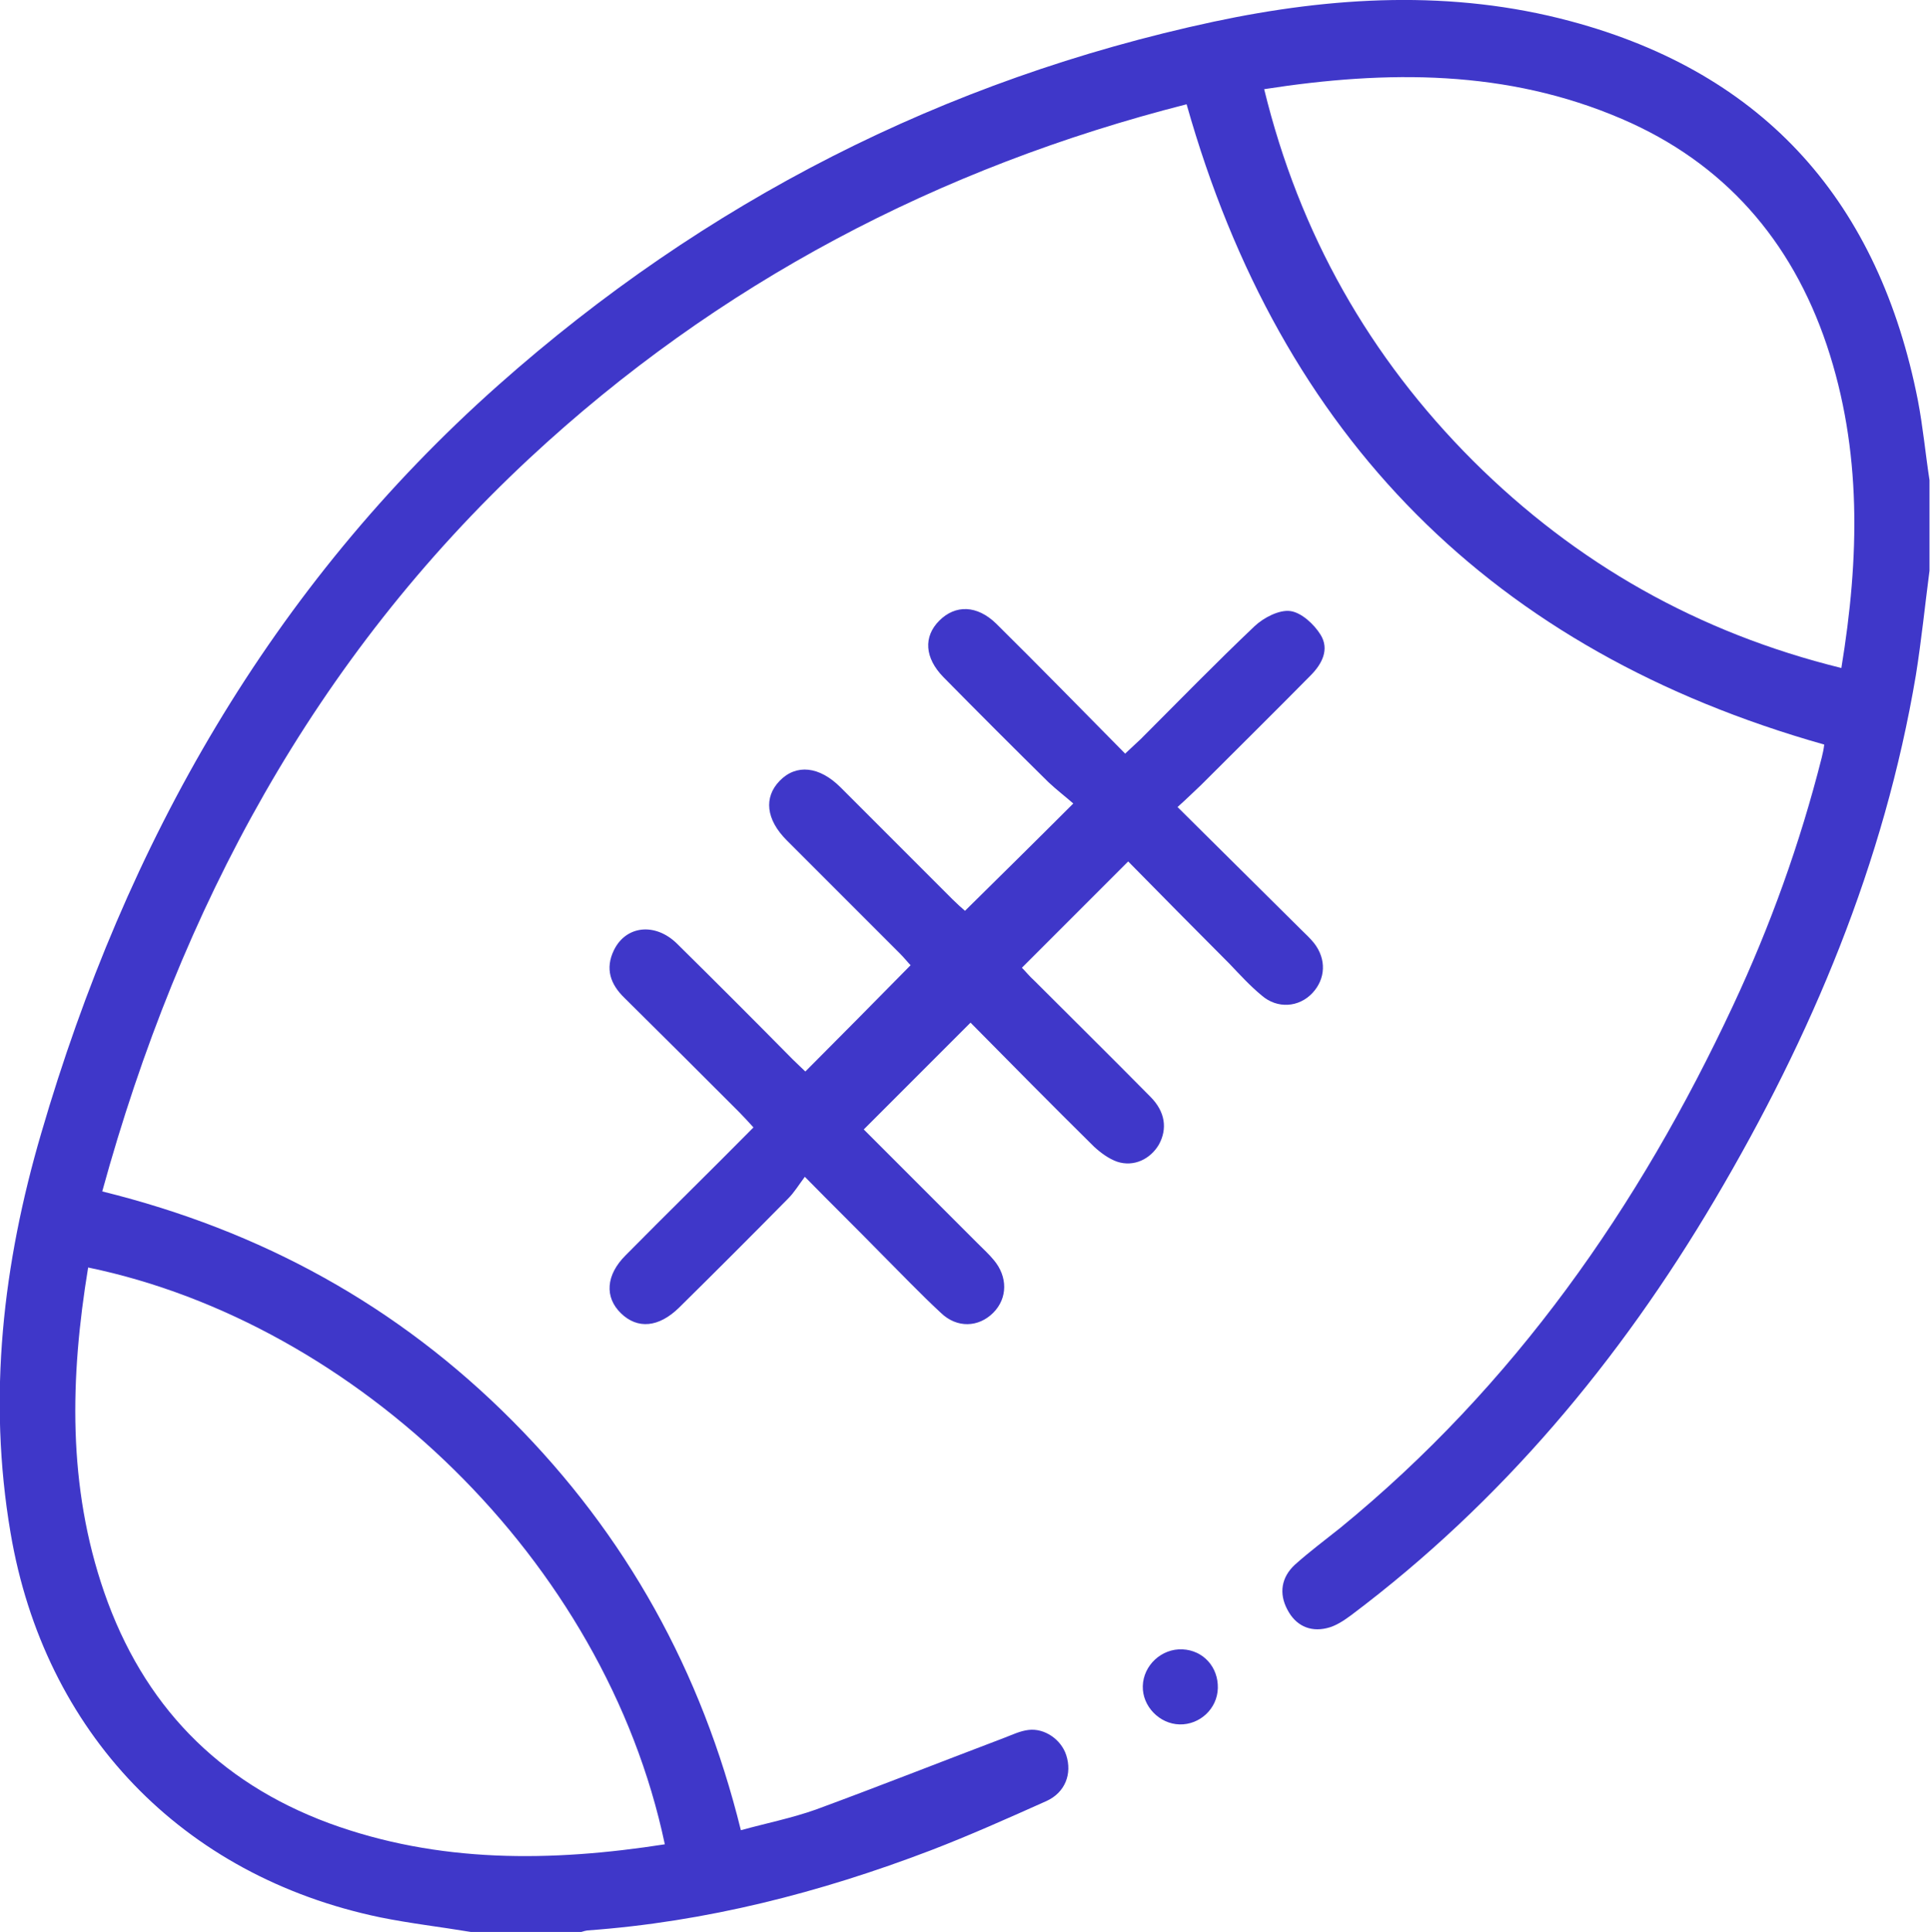
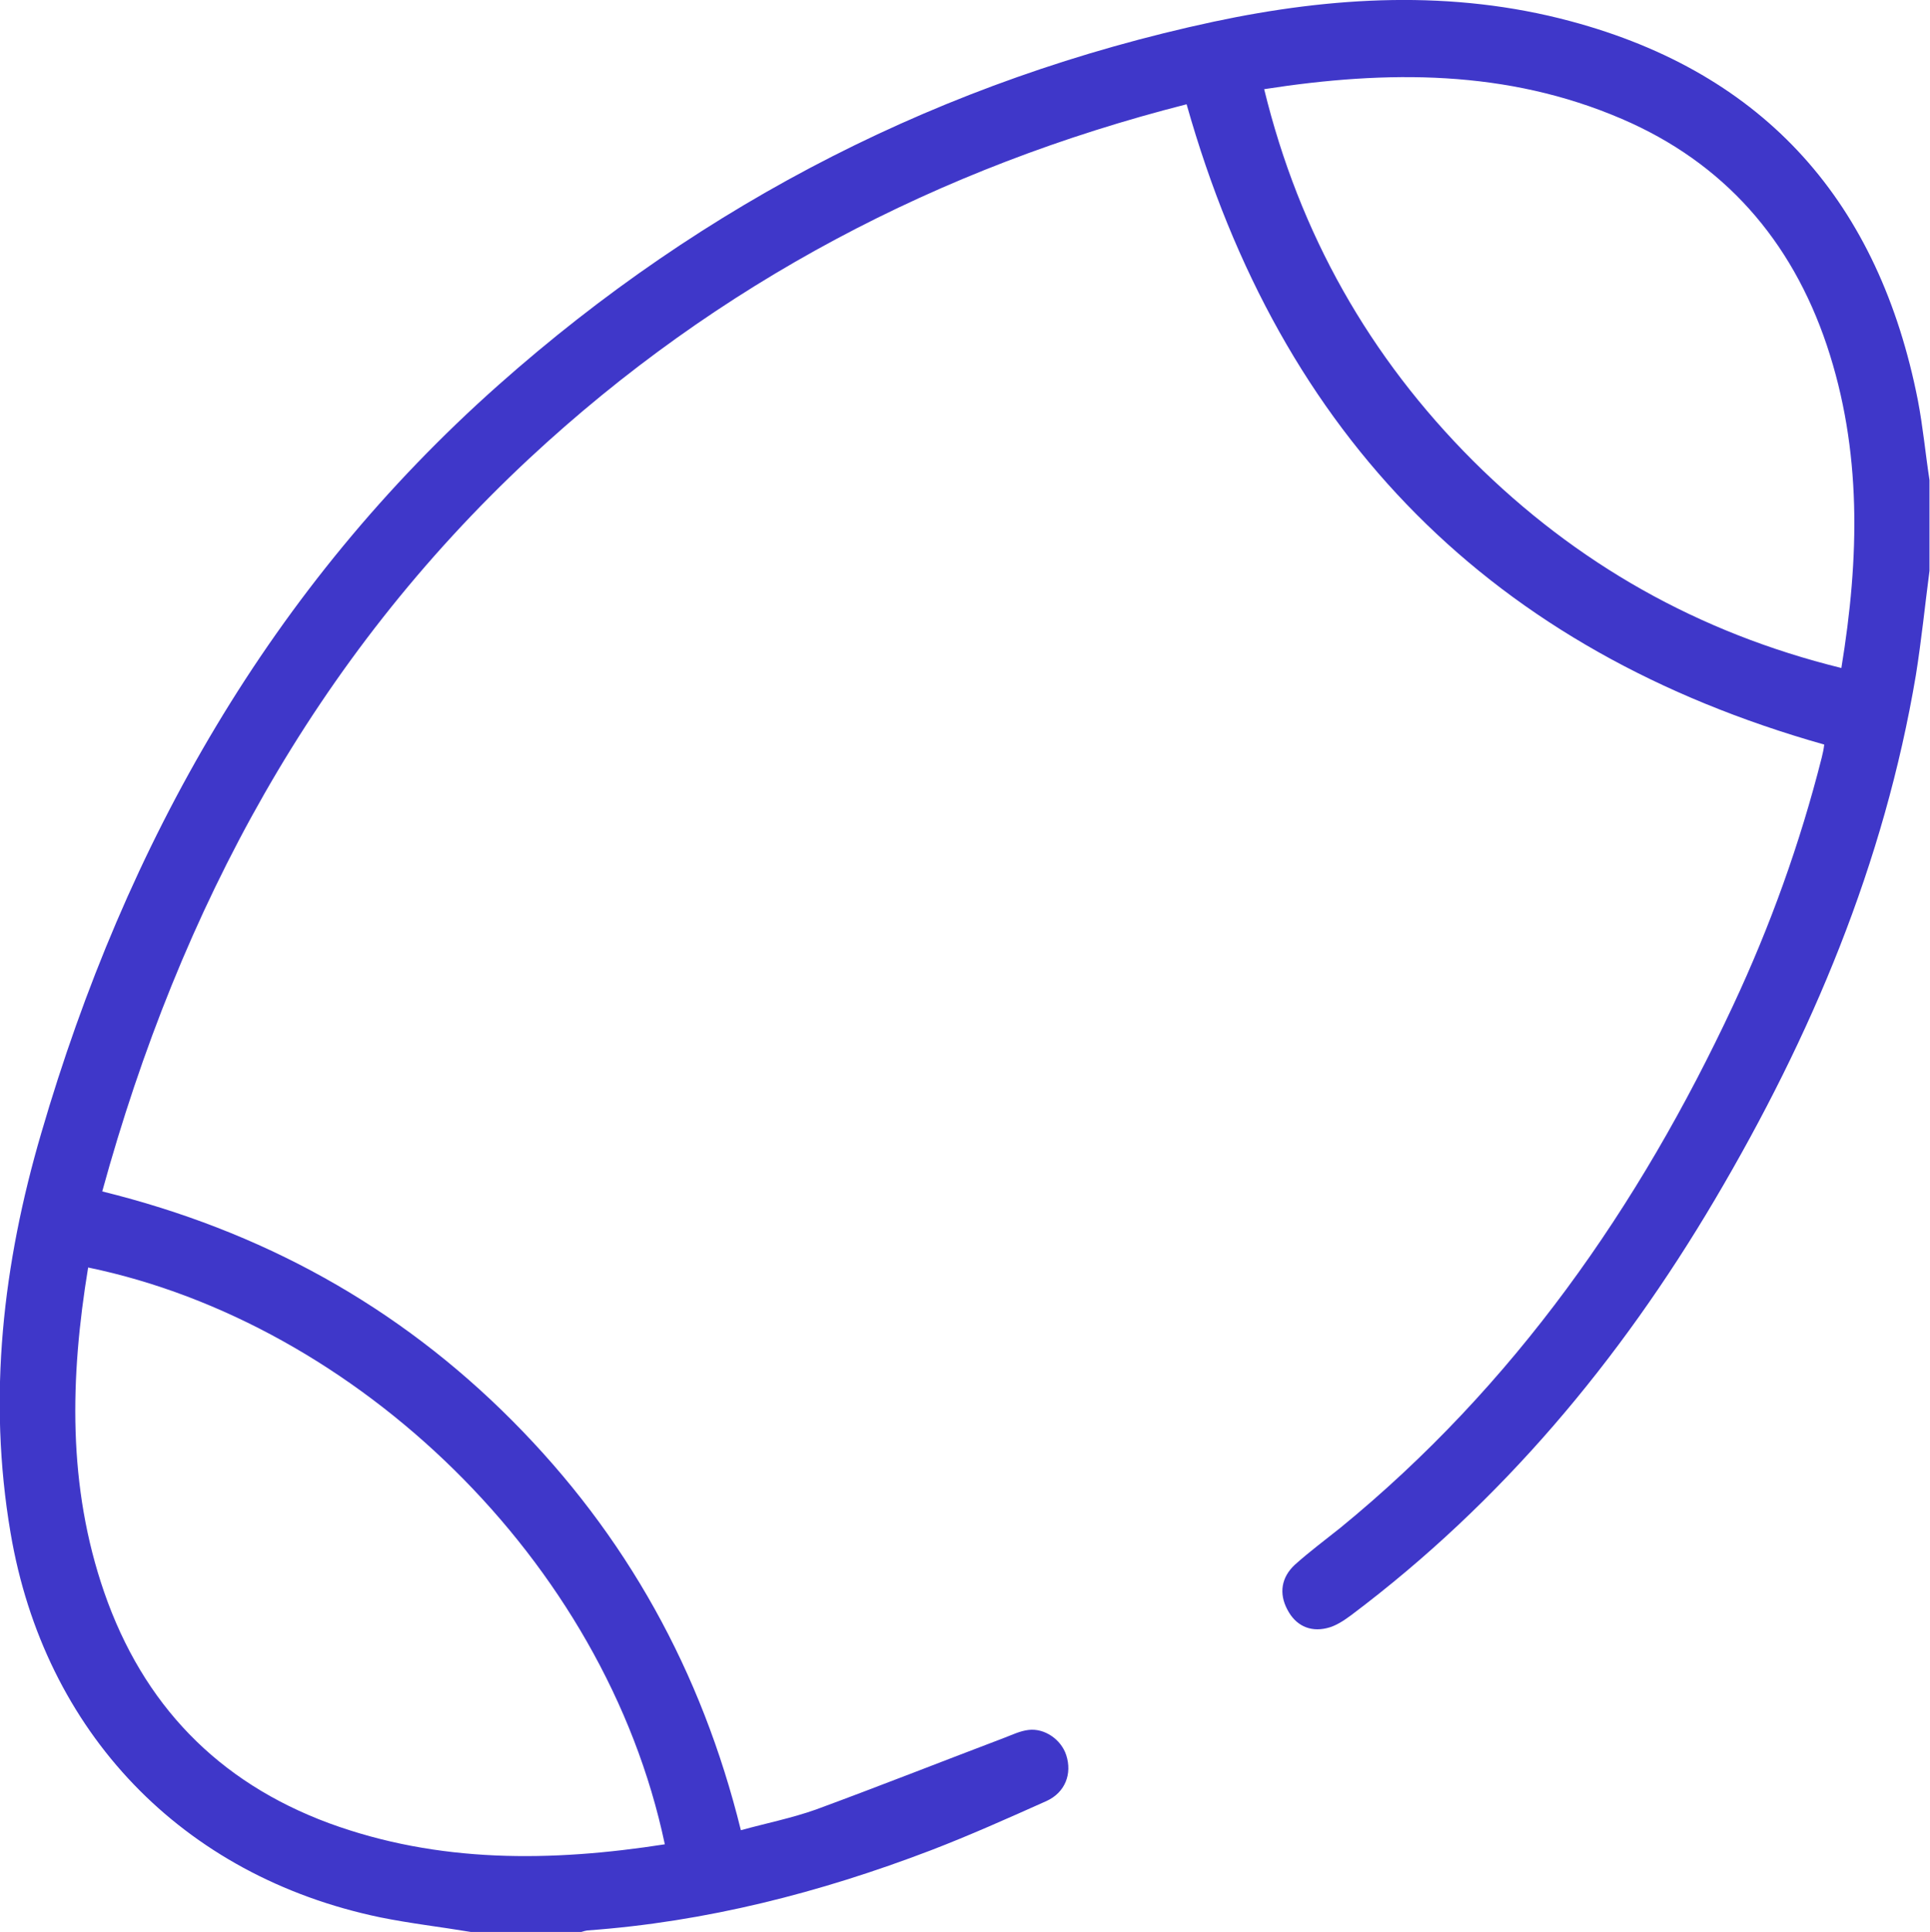
<svg xmlns="http://www.w3.org/2000/svg" version="1.1" id="Слой_1" x="0px" y="0px" viewBox="0 0 383.2 383.5" style="enable-background:new 0 0 383.2 383.5;" xml:space="preserve">
  <style type="text/css">
	.st0{fill:#3F37C9;}
</style>
  <g>
    <path class="st0" d="M93.5,383.5c-6-1-12.1-1.7-18-2.9c-39.4-8.2-66.7-36.8-73.4-76.3c-4.6-27-1.5-53.5,6.1-79.4   c16.8-57.6,45.6-108.4,90.8-148.5c40.9-36.3,88.4-60.6,142-72.1c23.5-5,47.3-6.4,70.8-0.1c38.9,10.4,61.3,36.2,69,75.3   c1,5.2,1.5,10.6,2.3,15.8c0,6,0,12,0,18c-0.9,6.9-1.6,13.8-2.7,20.7c-6.3,37.4-20.7,71.6-39.9,104.1c-18.9,32-42.4,60.1-72.2,82.5   c-1.5,1.1-3.1,2.2-4.9,2.6c-3.4,0.8-6.2-0.6-7.8-3.7c-1.7-3.2-1.2-6.4,1.5-8.9c2.9-2.6,6-4.9,9-7.3c34.5-28.2,59.3-63.7,78-103.7   c7.4-15.8,13.3-32.2,17.6-49.2c0.2-0.8,0.4-1.7,0.5-2.6c-65.8-18.6-107.9-60.9-126.6-127.1C186.5,33.2,142.5,56.2,105.1,91   c-42.6,39.7-69.3,89.1-84.8,145.5c31.6,7.8,58.7,22.7,81.4,45.5c22.6,22.7,37.6,49.7,45.4,81.3c5.1-1.4,10.1-2.4,14.9-4.1   c12.5-4.6,24.9-9.5,37.3-14.2c1.6-0.6,3.2-1.4,4.9-1.6c3.2-0.4,6.5,1.9,7.5,5c1.2,3.7-0.2,7.4-3.9,9.1c-7.6,3.4-15.2,6.8-23,9.8   c-22,8.4-44.6,14.2-68.2,15.9c-0.7,0.1-1.4,0.4-2.2,0.6C107.5,383.5,100.5,383.5,93.5,383.5z M17.5,251.6   c-3.6,21.9-4.1,43.4,3.2,64.5c7.7,22.2,22.5,37.6,44.6,45.8c21.8,8,44.2,7.7,66.7,4.2C120.1,309.6,70.6,262.6,17.5,251.6z    M251,17.7c7,28.7,20.9,53.2,41.5,73.8c20.5,20.4,44.7,34.1,73.1,41.1c3.6-21.9,4.1-43.2-2.9-64.1c-7-20.8-20.4-36.2-40.7-44.9   C299.2,13.8,275.5,13.9,251,17.7z" />
-     <path class="st0" d="M233.8,160.2c8.4,8.3,16.4,16.3,24.5,24.3c0.9,0.9,1.8,1.7,2.6,2.7c2.5,3.2,2.3,7.1-0.3,9.9   c-2.7,2.9-7,3.2-10.1,0.5c-2.3-1.9-4.3-4.1-6.4-6.3c-6.8-6.8-13.5-13.6-20.1-20.3c-7.1,7.1-13.9,13.9-21.1,21.1   c0.7,0.7,1.5,1.7,2.5,2.6c7.7,7.7,15.4,15.3,23,23c3,3,3.4,6.4,1.7,9.5c-1.7,2.9-5,4.5-8.3,3.4c-1.7-0.6-3.3-1.8-4.6-3   c-8.3-8.2-16.6-16.6-24.5-24.6c-7.1,7.1-14.1,14.1-21.2,21.2c7.2,7.2,14.9,14.9,22.7,22.7c1.1,1.1,2.2,2.1,3.1,3.2   c2.8,3.3,2.8,7.6-0.1,10.5c-2.9,2.9-7.2,3.1-10.4,0c-4.1-3.8-8-7.9-12-11.9c-4.7-4.8-9.5-9.5-15-15.1c-1.2,1.6-2.1,3.1-3.3,4.3   c-7.2,7.3-14.4,14.5-21.7,21.7c-4,3.9-8.2,4.3-11.5,1.1c-3.3-3.2-3-7.6,0.9-11.5c8.3-8.4,16.8-16.7,25.4-25.4c-1-1.1-1.9-2.1-2.8-3   c-7.6-7.6-15.2-15.2-22.8-22.7c-2.8-2.7-3.9-5.8-2.1-9.5c2.4-4.9,8.2-5.5,12.5-1.3c7.7,7.6,15.4,15.3,23,23   c0.9,0.9,1.8,1.7,2.5,2.4c7-7,13.8-13.9,20.9-21.1c-0.5-0.5-1.3-1.5-2.1-2.3c-7.5-7.5-15-15-22.5-22.5c-4.1-4.1-4.6-8.5-1.4-11.8   c3.3-3.4,7.9-2.9,12.1,1.3c7.4,7.4,14.8,14.8,22.2,22.2c0.9,0.9,1.8,1.7,2.5,2.3c7.1-7,14-13.8,21.5-21.3c-1.6-1.4-3.3-2.7-4.9-4.2   c-7-6.9-14-13.9-20.9-20.9c-3.7-3.8-4-8-0.8-11.2c3.2-3.2,7.5-3.1,11.3,0.6c8.5,8.4,16.9,17,25.6,25.8c1.2-1.1,2.1-2,3.1-2.9   c7.5-7.5,14.9-15.1,22.6-22.4c1.8-1.7,4.9-3.3,7.1-3c2.2,0.3,4.7,2.6,6,4.7c1.8,2.9,0.3,5.8-2,8.1c-7.2,7.3-14.5,14.5-21.7,21.7   C237,157.2,235.7,158.5,233.8,160.2z" />
-     <path class="st0" d="M241.8,335.1c-0.1,4.1-3.6,7.3-7.6,7.2c-4-0.1-7.4-3.6-7.3-7.6c0.1-4.1,3.7-7.5,7.9-7.3   C238.9,327.6,241.9,330.9,241.8,335.1z" />
  </g>
</svg>